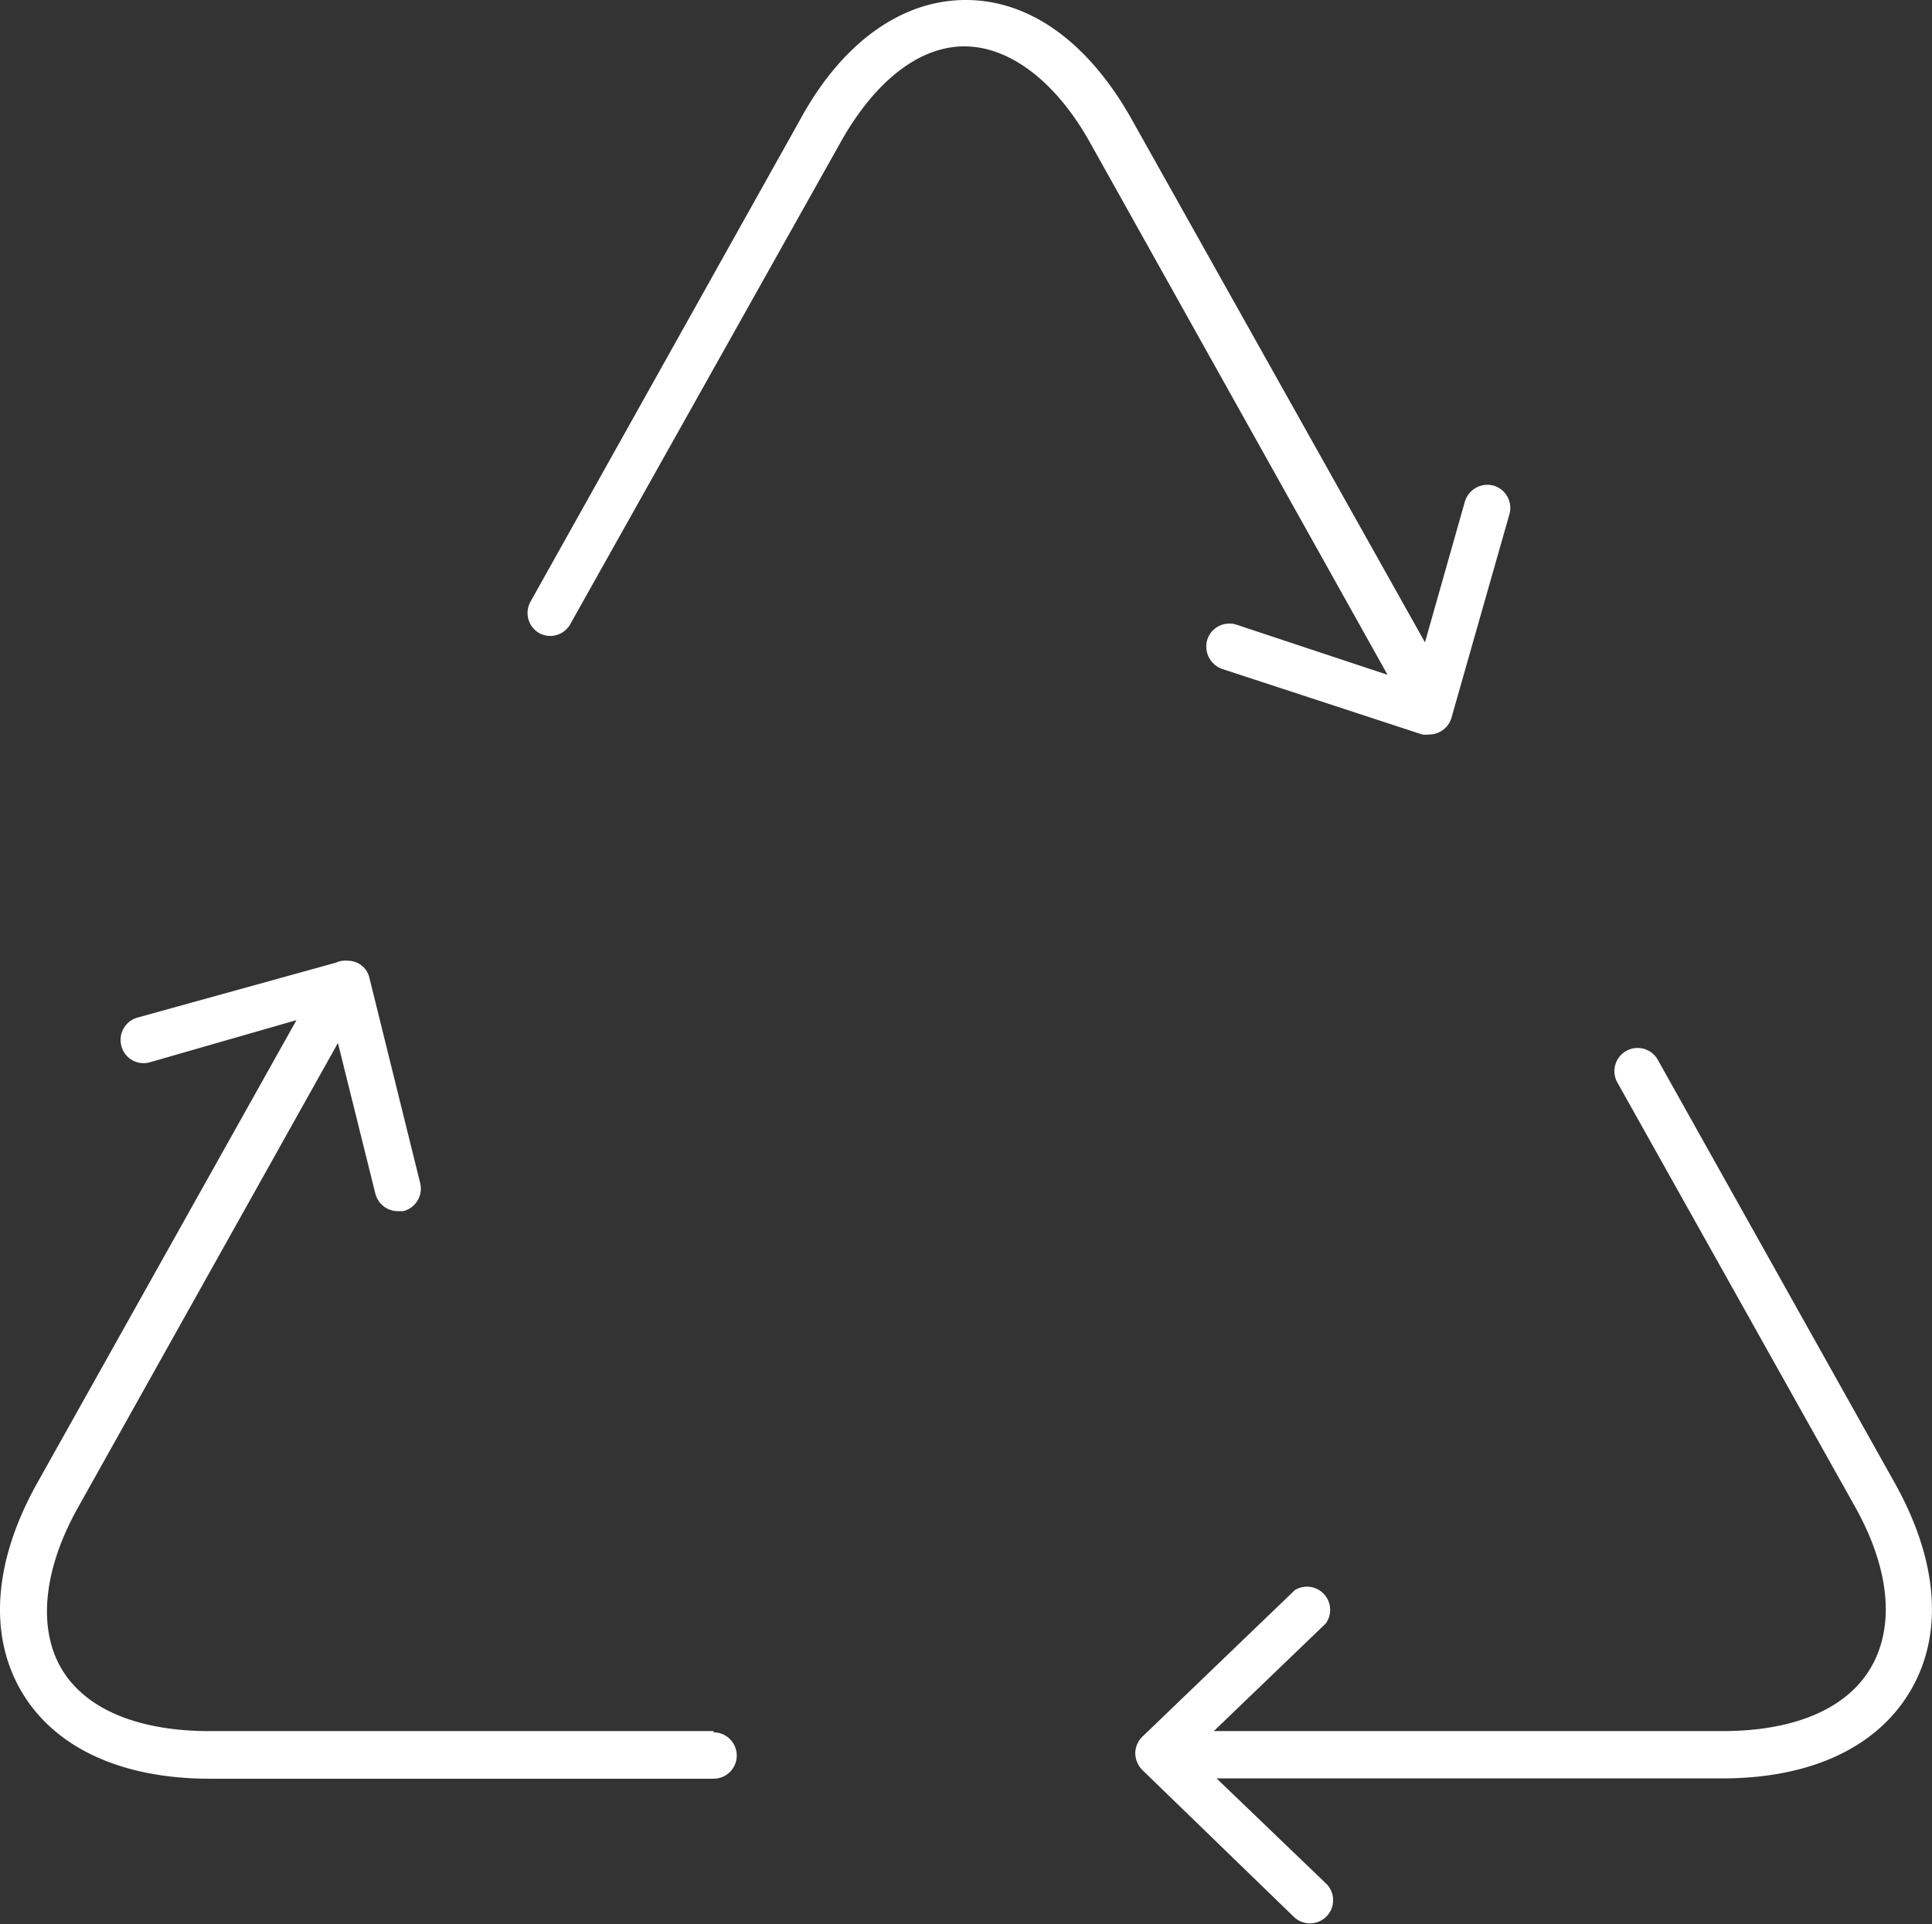
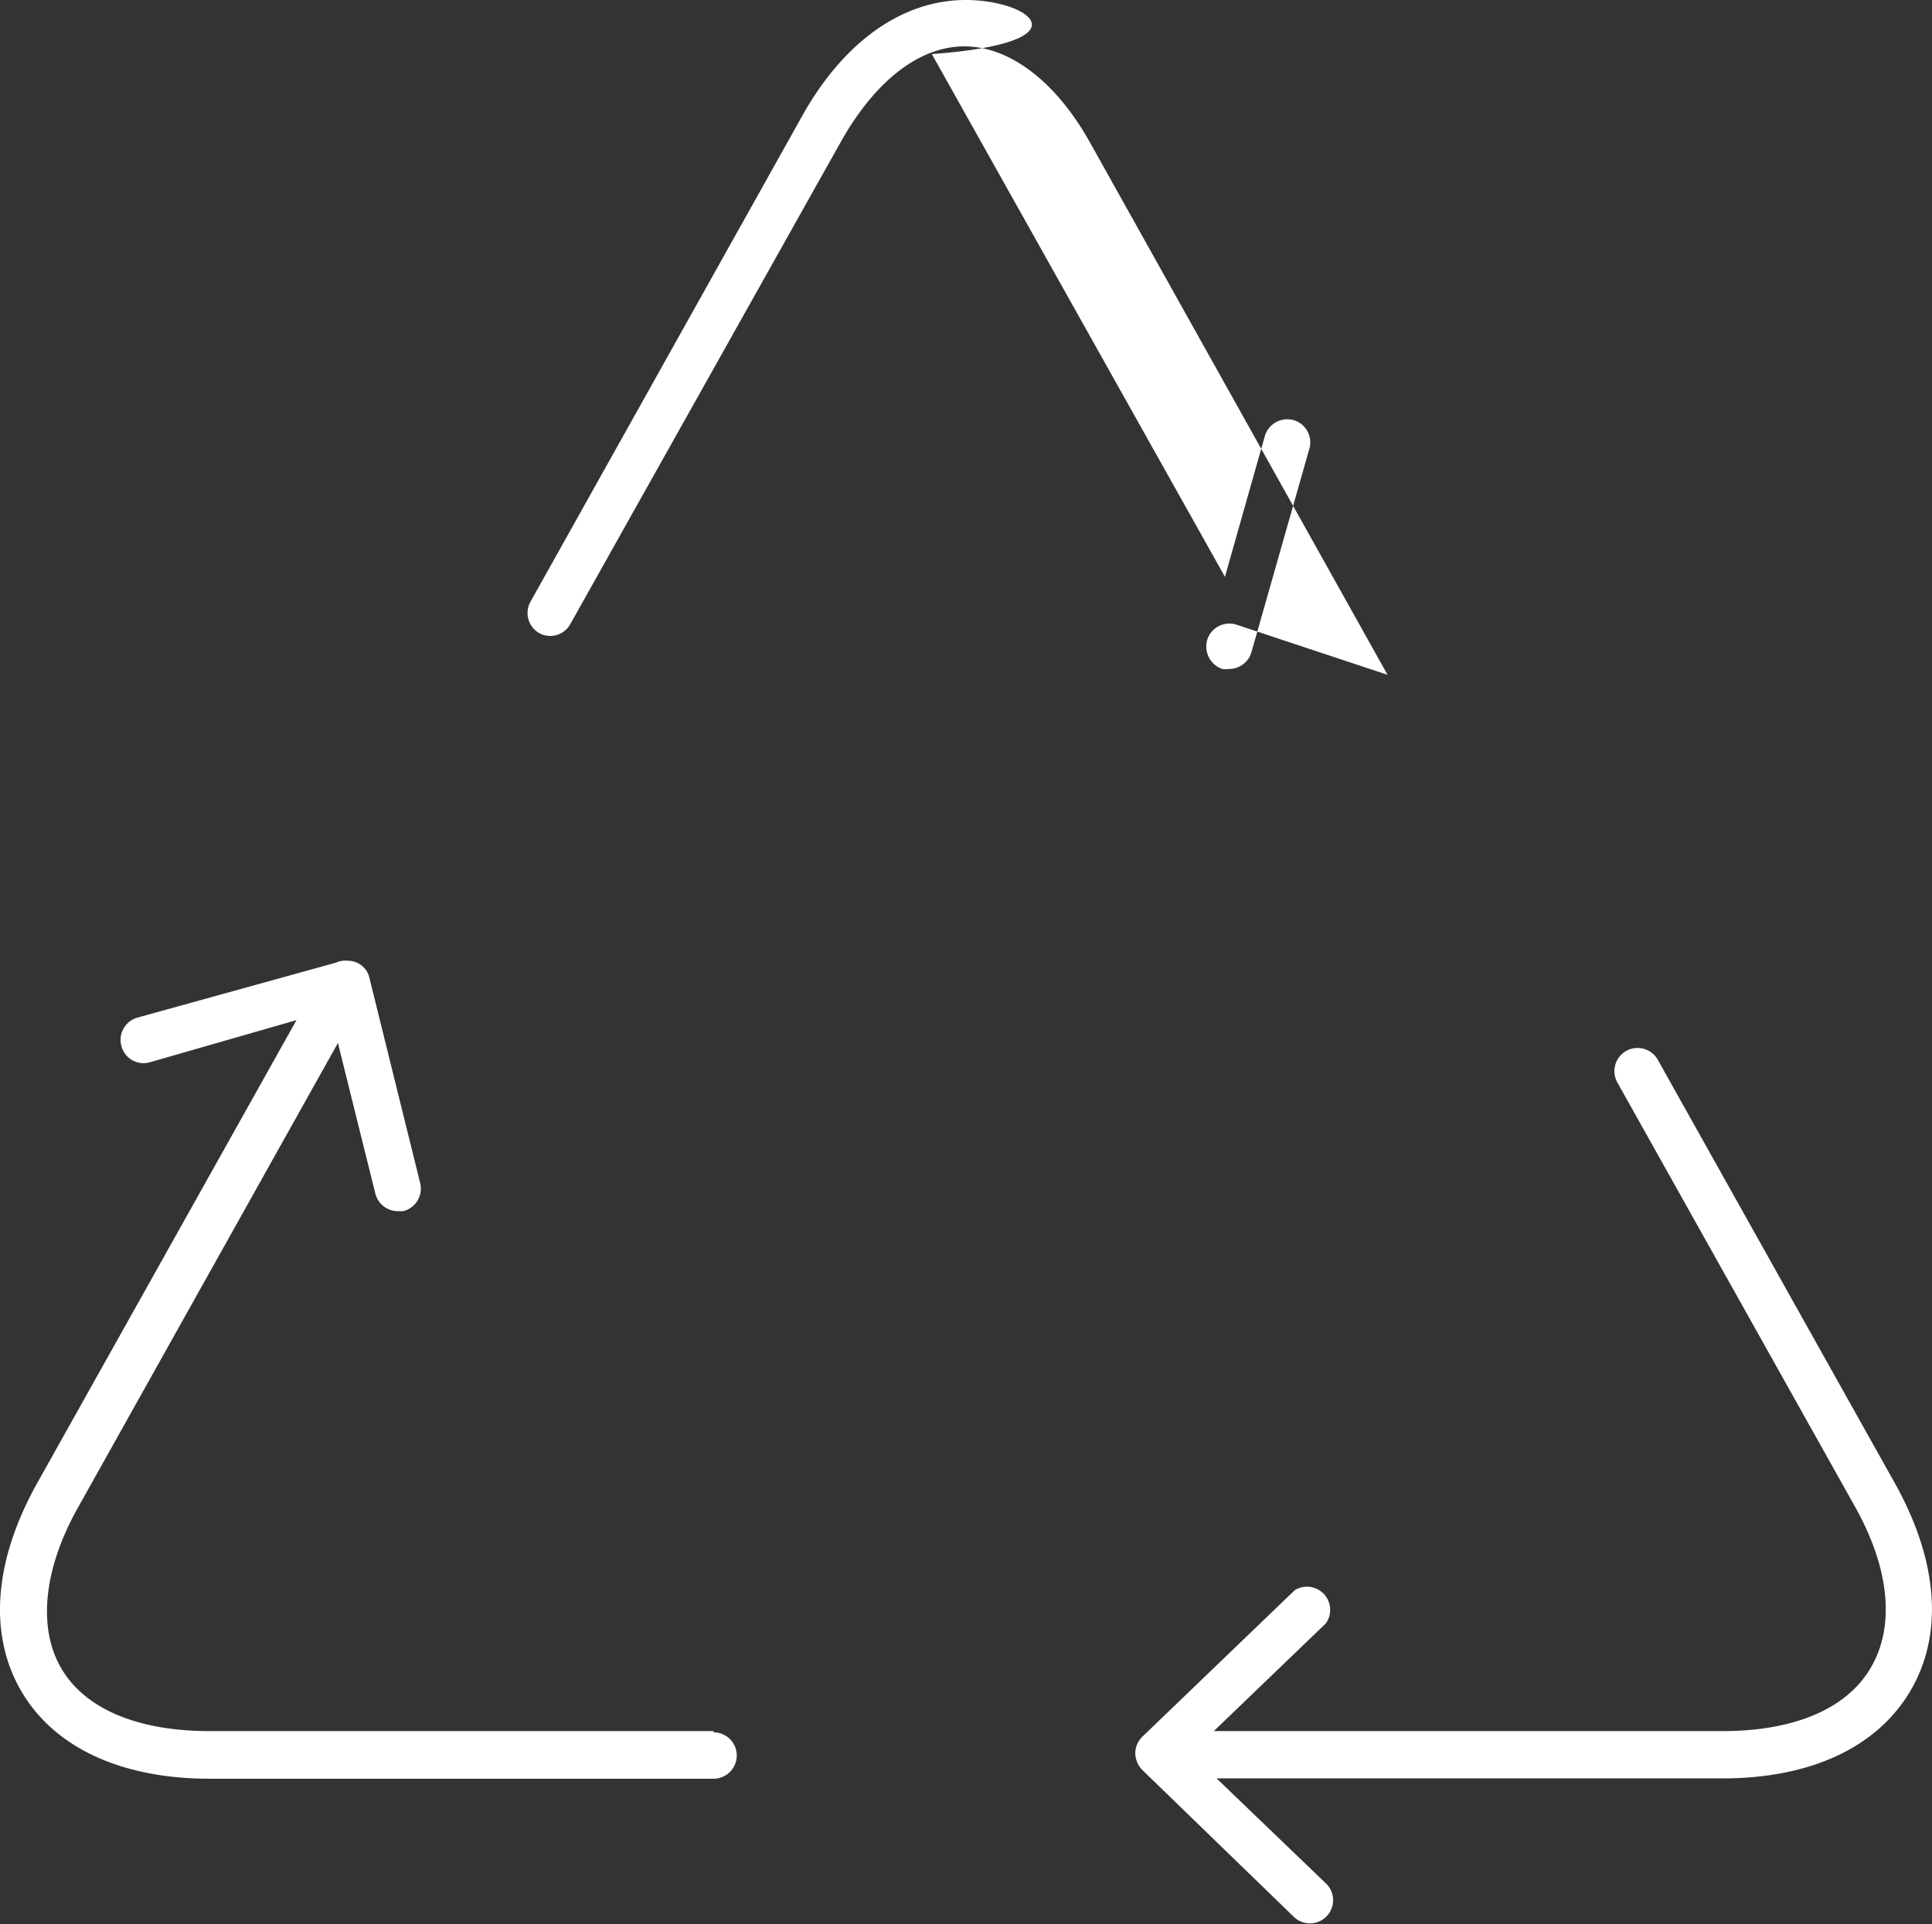
<svg xmlns="http://www.w3.org/2000/svg" viewBox="0 0 62.49 62.24">
  <rect x="0" y="0" width="62.49" height="62.24" fill="#333333" stroke="none" />
  <defs>
    <style>
      .cls-1{fill:#ffffff}
    </style>
  </defs>
  <g id="Layer_2" data-name="Layer 2">
    <g id="Layer_1-2" data-name="Layer 1">
-       <path class="cls-1" d="M23.08 56H6.78c-2.3 0-4-.7-4.78-2s-.61-3.2.51-5.21l8.42-15.05 1.21 4.87a.75.75 0 0 0 .72.57h.18a.75.75 0 0 0 .55-.91l-1.64-6.63a.71.71 0 0 0-.7-.56.71.71 0 0 0-.38.06l-6.43 1.78a.75.75 0 0 0-.51.93.74.74 0 0 0 .93.51L9.59 33l-8.4 15c-1.39 2.5-1.57 4.88-.5 6.71s3.24 2.83 6.09 2.83h16.3a.75.75 0 1 0 0-1.5ZM61.3 48l-7.67-13.7a.75.75 0 1 0-1.31.73L60 48.74c1.12 2 1.3 3.86.51 5.21S58 56 55.71 56H39.26l3.62-3.48a.75.75 0 0 0-1-1.08l-4.93 4.74a.76.76 0 0 0-.23.54.8.8 0 0 0 .23.54L41.84 62a.75.75 0 0 0 1.06 0 .75.75 0 0 0 0-1.06l-3.55-3.41h16.36c2.85 0 5-1 6.08-2.83s.9-4.2-.49-6.7ZM40 20.21a.75.75 0 0 0-.95.48.77.77 0 0 0 .48.95L46 23.76a.85.85 0 0 0 .23 0 .73.73 0 0 0 .35-.09.74.74 0 0 0 .37-.46l1.87-6.57a.75.75 0 0 0-.51-.93.76.76 0 0 0-.93.52l-1.29 4.55-9.48-16.91C35.21 1.37 33.31 0 31.24 0s-4 1.37-5.36 3.87l-8.73 15.61a.75.75 0 0 0 .29 1 .74.74 0 0 0 1-.28l8.75-15.6c1.12-2 2.56-3.1 4-3.1s2.94 1.1 4.06 3.1l9.63 17.23Z" />
+       <path class="cls-1" d="M23.08 56H6.78c-2.3 0-4-.7-4.78-2s-.61-3.2.51-5.21l8.42-15.05 1.21 4.87a.75.75 0 0 0 .72.57h.18a.75.75 0 0 0 .55-.91l-1.64-6.63a.71.71 0 0 0-.7-.56.71.71 0 0 0-.38.06l-6.43 1.78a.75.75 0 0 0-.51.93.74.74 0 0 0 .93.51L9.59 33l-8.4 15c-1.39 2.5-1.57 4.88-.5 6.71s3.24 2.83 6.09 2.83h16.3a.75.75 0 1 0 0-1.5ZM61.3 48l-7.67-13.7a.75.75 0 1 0-1.31.73L60 48.74c1.12 2 1.3 3.86.51 5.21S58 56 55.71 56H39.26l3.62-3.48a.75.75 0 0 0-1-1.08l-4.93 4.74a.76.76 0 0 0-.23.54.8.8 0 0 0 .23.54L41.84 62a.75.75 0 0 0 1.06 0 .75.75 0 0 0 0-1.06l-3.55-3.41h16.36c2.85 0 5-1 6.08-2.83s.9-4.2-.49-6.7ZM40 20.21a.75.75 0 0 0-.95.48.77.77 0 0 0 .48.95a.85.85 0 0 0 .23 0 .73.73 0 0 0 .35-.09.74.74 0 0 0 .37-.46l1.87-6.57a.75.75 0 0 0-.51-.93.76.76 0 0 0-.93.52l-1.29 4.55-9.48-16.91C35.21 1.37 33.31 0 31.24 0s-4 1.37-5.36 3.87l-8.73 15.61a.75.75 0 0 0 .29 1 .74.74 0 0 0 1-.28l8.75-15.6c1.12-2 2.56-3.1 4-3.1s2.94 1.1 4.06 3.1l9.63 17.23Z" />
    </g>
  </g>
</svg>